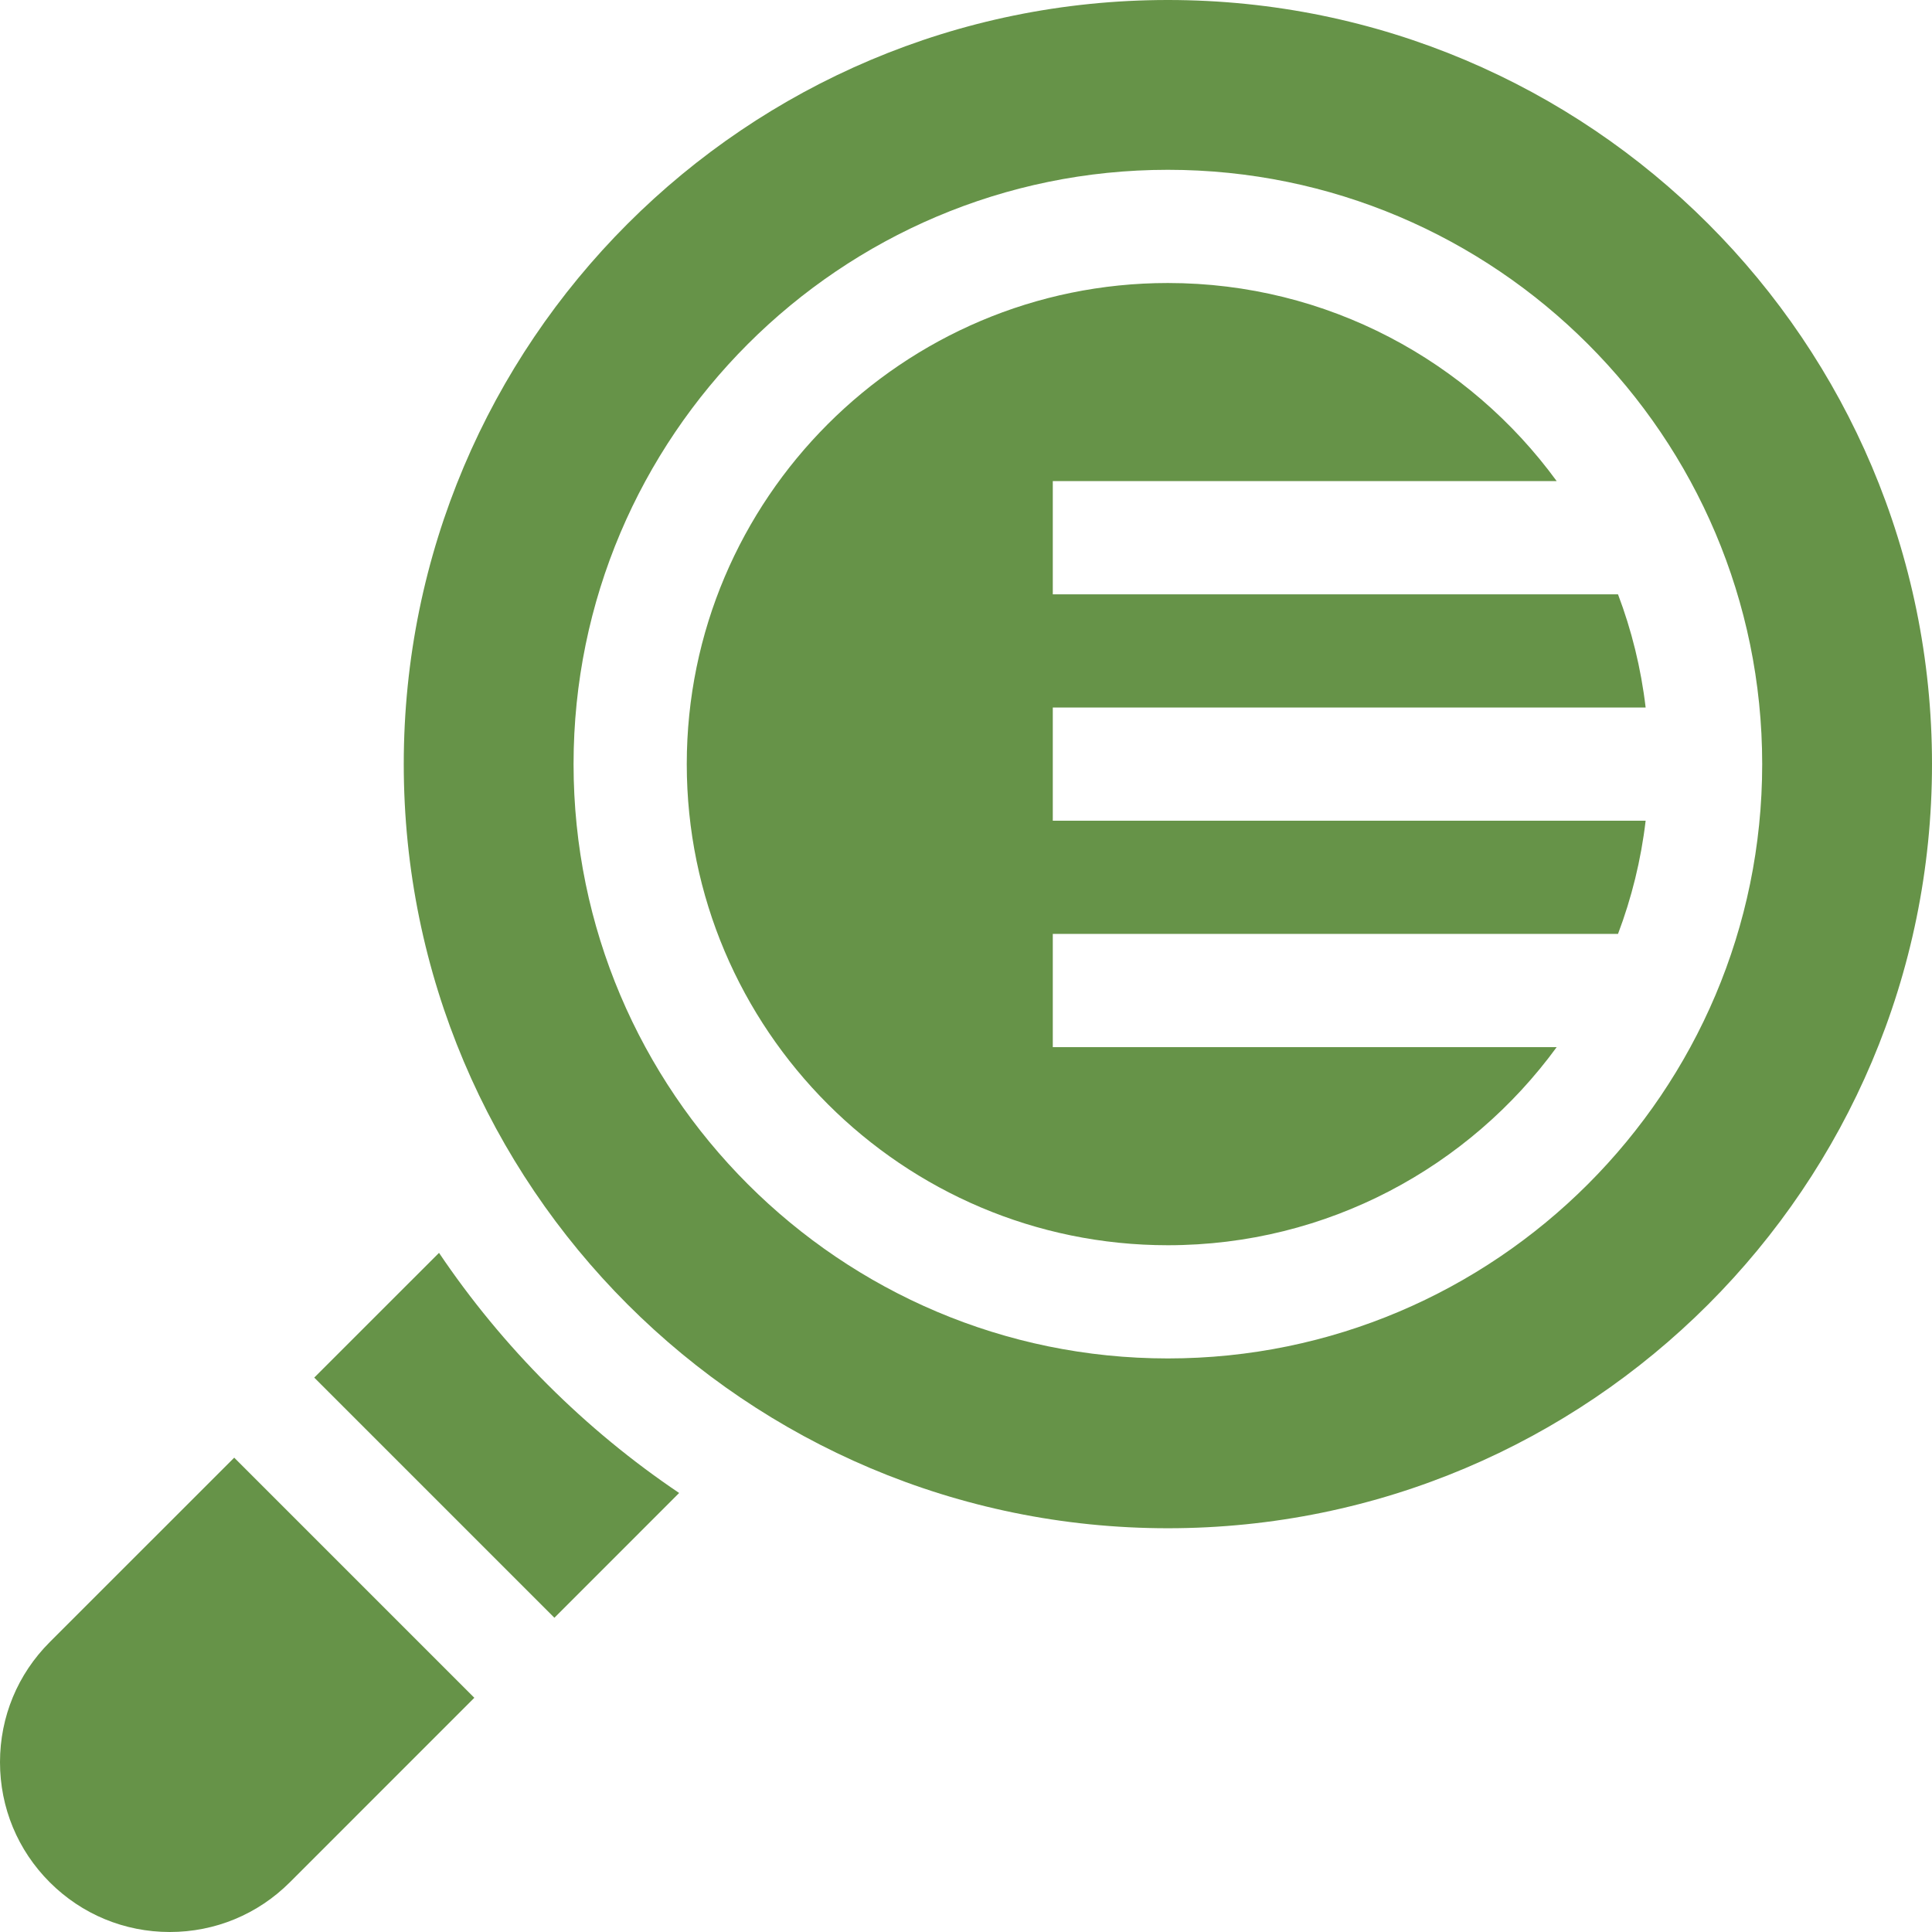
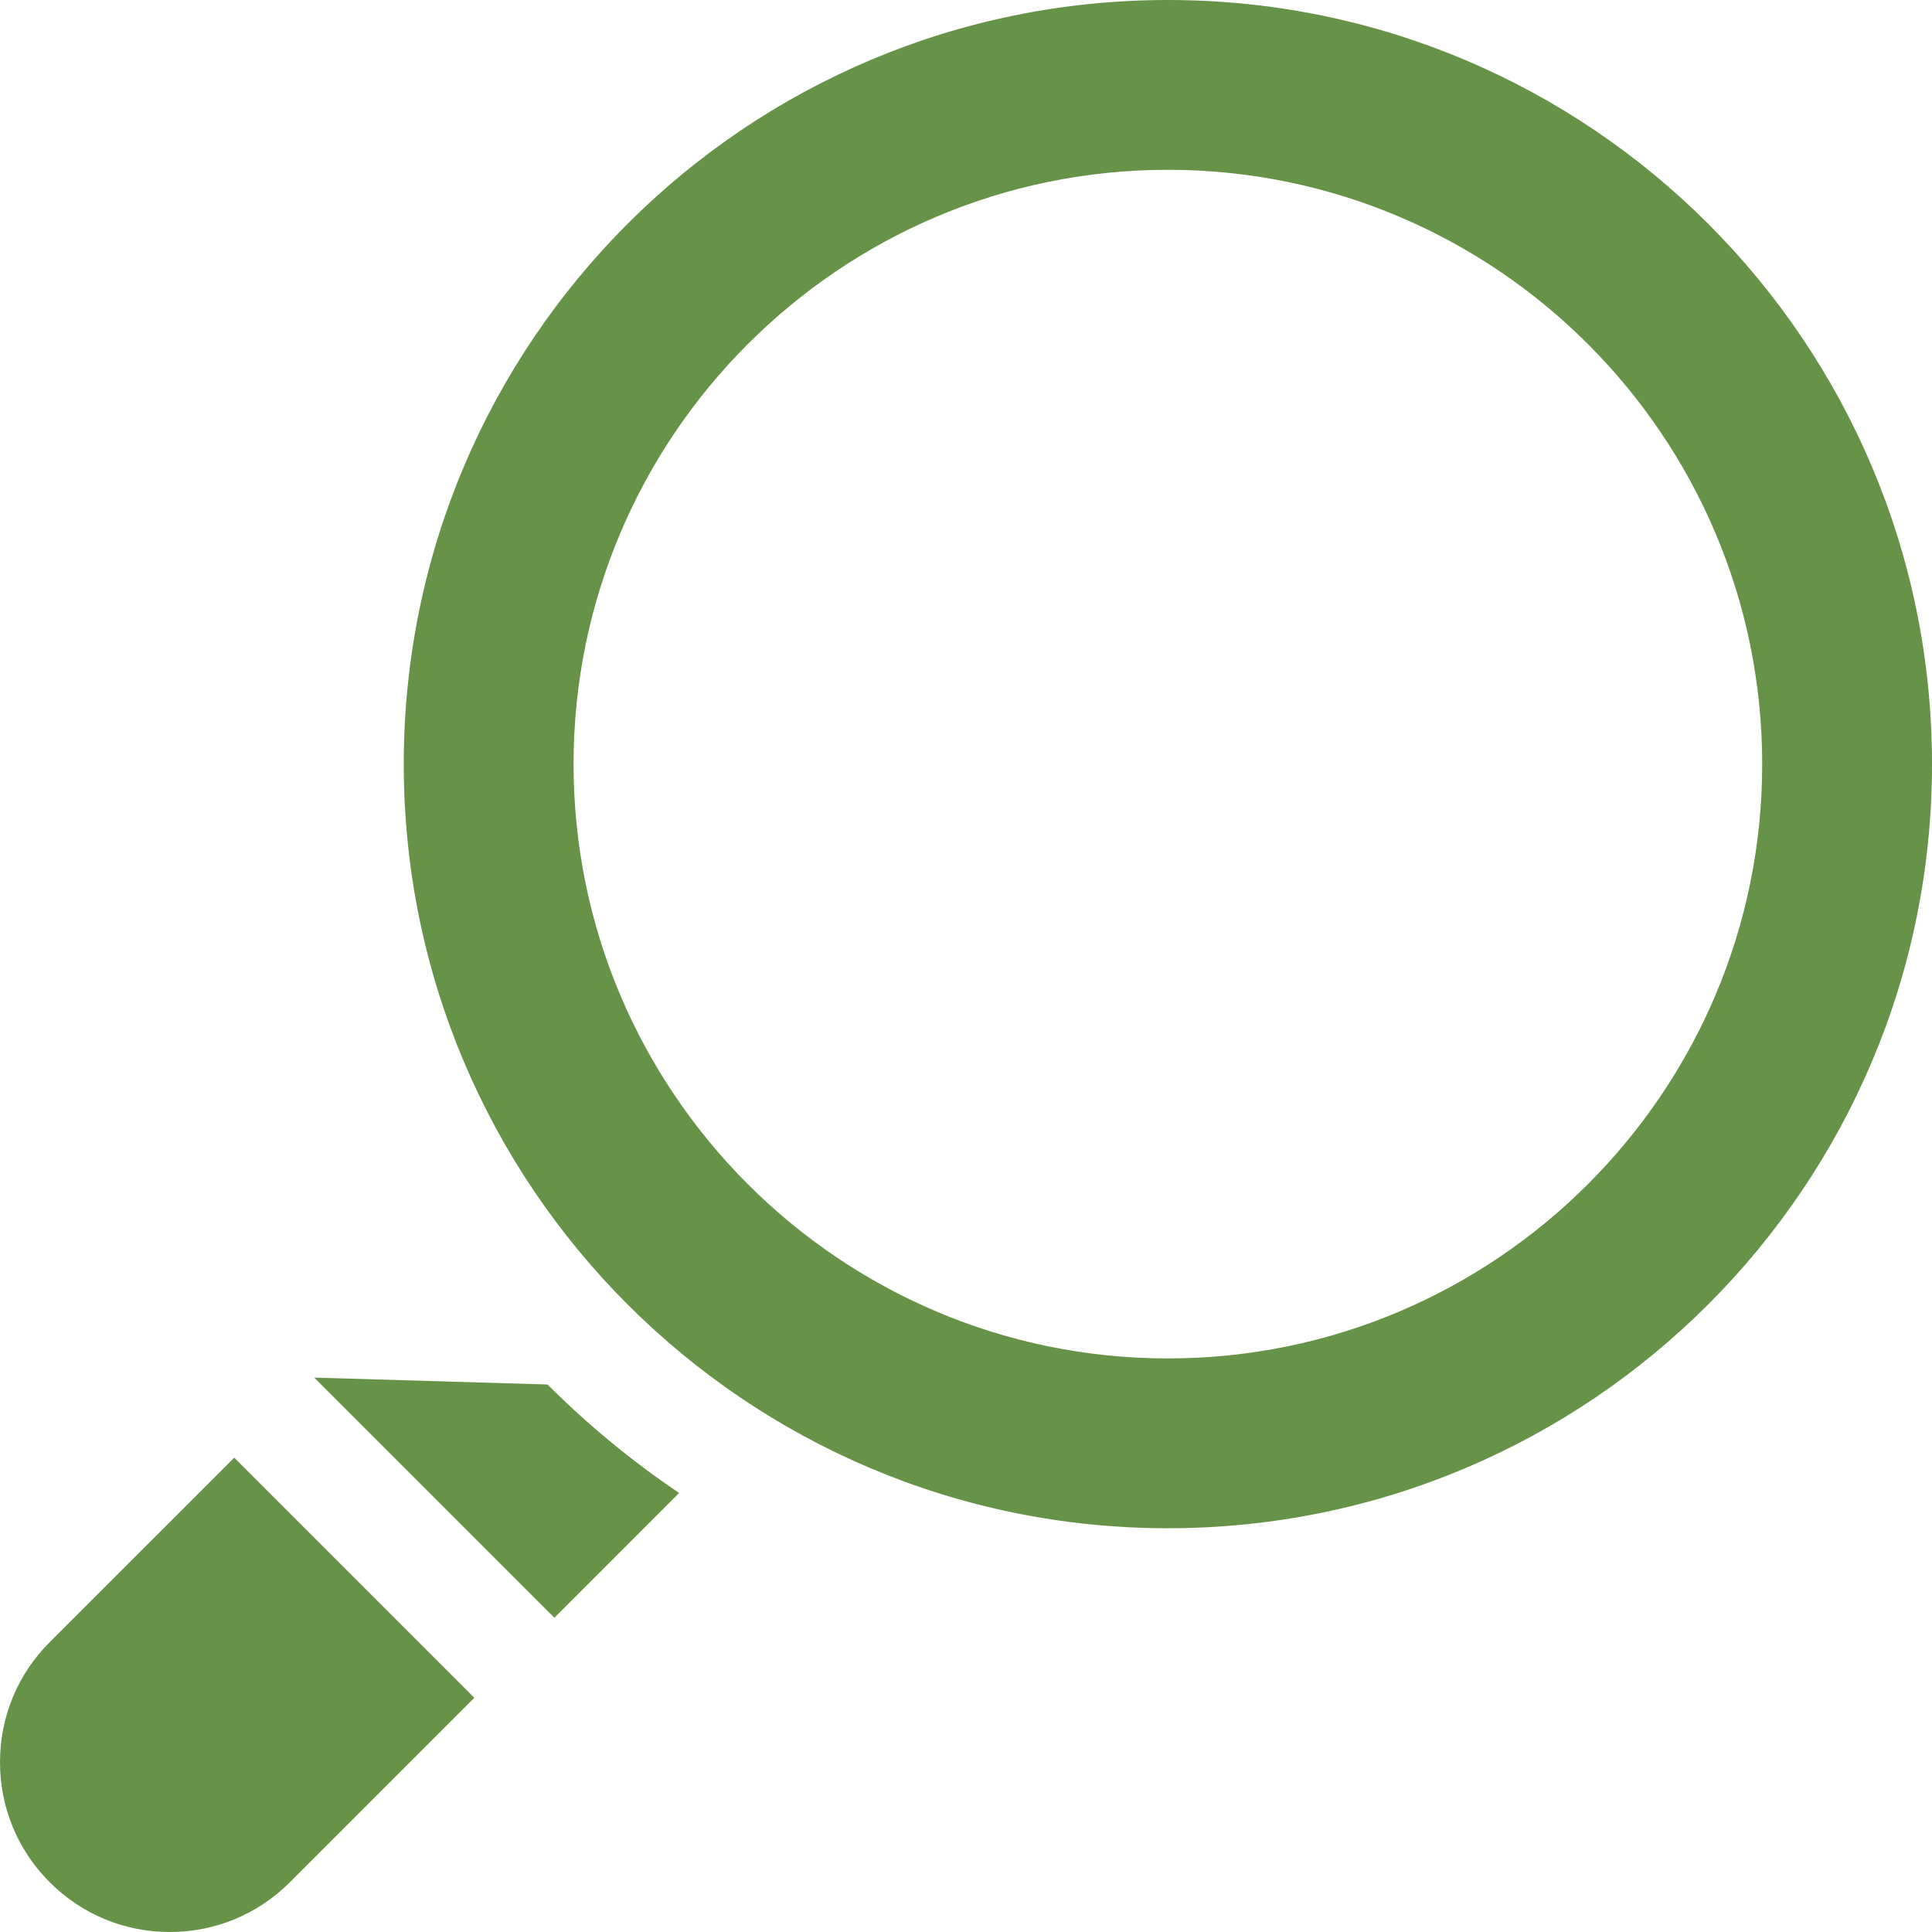
<svg xmlns="http://www.w3.org/2000/svg" width="128" height="128" viewBox="0 0 128 128" fill="none">
  <g clip-path="url(#clip0)">
    <path d="M15.517 96.574L3.295 108.795C1.17 110.92 0 113.745 0 116.75C0 119.755 1.17 122.58 3.295 124.705C5.42 126.83 8.245 128 11.25 128C14.255 128 17.08 126.829 19.205 124.705L31.426 112.483L15.517 96.574Z" fill="#669348" />
-     <path d="M36.274 91.726C33.573 89.024 31.173 86.103 29.086 83.005L20.819 91.27L36.73 107.181L44.995 98.914C41.897 96.827 38.976 94.427 36.274 91.726V91.726Z" fill="#669348" />
-     <path d="M69.75 69.375V61.875H107.197C108.098 59.496 108.721 56.983 109.028 54.375H69.75V46.875H109.028C108.721 44.267 108.098 41.754 107.197 39.375H69.75V31.875H103.135C97.333 23.926 87.948 18.75 77.375 18.75C59.799 18.75 45.5 33.049 45.5 50.625C45.5 68.201 59.799 82.5 77.375 82.5C87.947 82.5 97.333 77.324 103.135 69.375H69.75Z" fill="#669348" />
+     <path d="M36.274 91.726L20.819 91.27L36.73 107.181L44.995 98.914C41.897 96.827 38.976 94.427 36.274 91.726V91.726Z" fill="#669348" />
    <path d="M77.375 0C49.416 0 26.75 22.666 26.75 50.625C26.75 78.584 49.416 101.25 77.375 101.25C105.334 101.25 128 78.585 128 50.625C128 22.665 105.335 0 77.375 0ZM77.375 90C55.664 90 38 72.337 38 50.625C38 28.913 55.664 11.25 77.375 11.25C99.086 11.25 116.75 28.914 116.75 50.625C116.75 72.336 99.087 90 77.375 90Z" fill="#669348" />
  </g>
  <defs>
    <clipPath id="clip0">
      <rect width="128" height="128" fill="white" />
    </clipPath>
  </defs>
</svg>